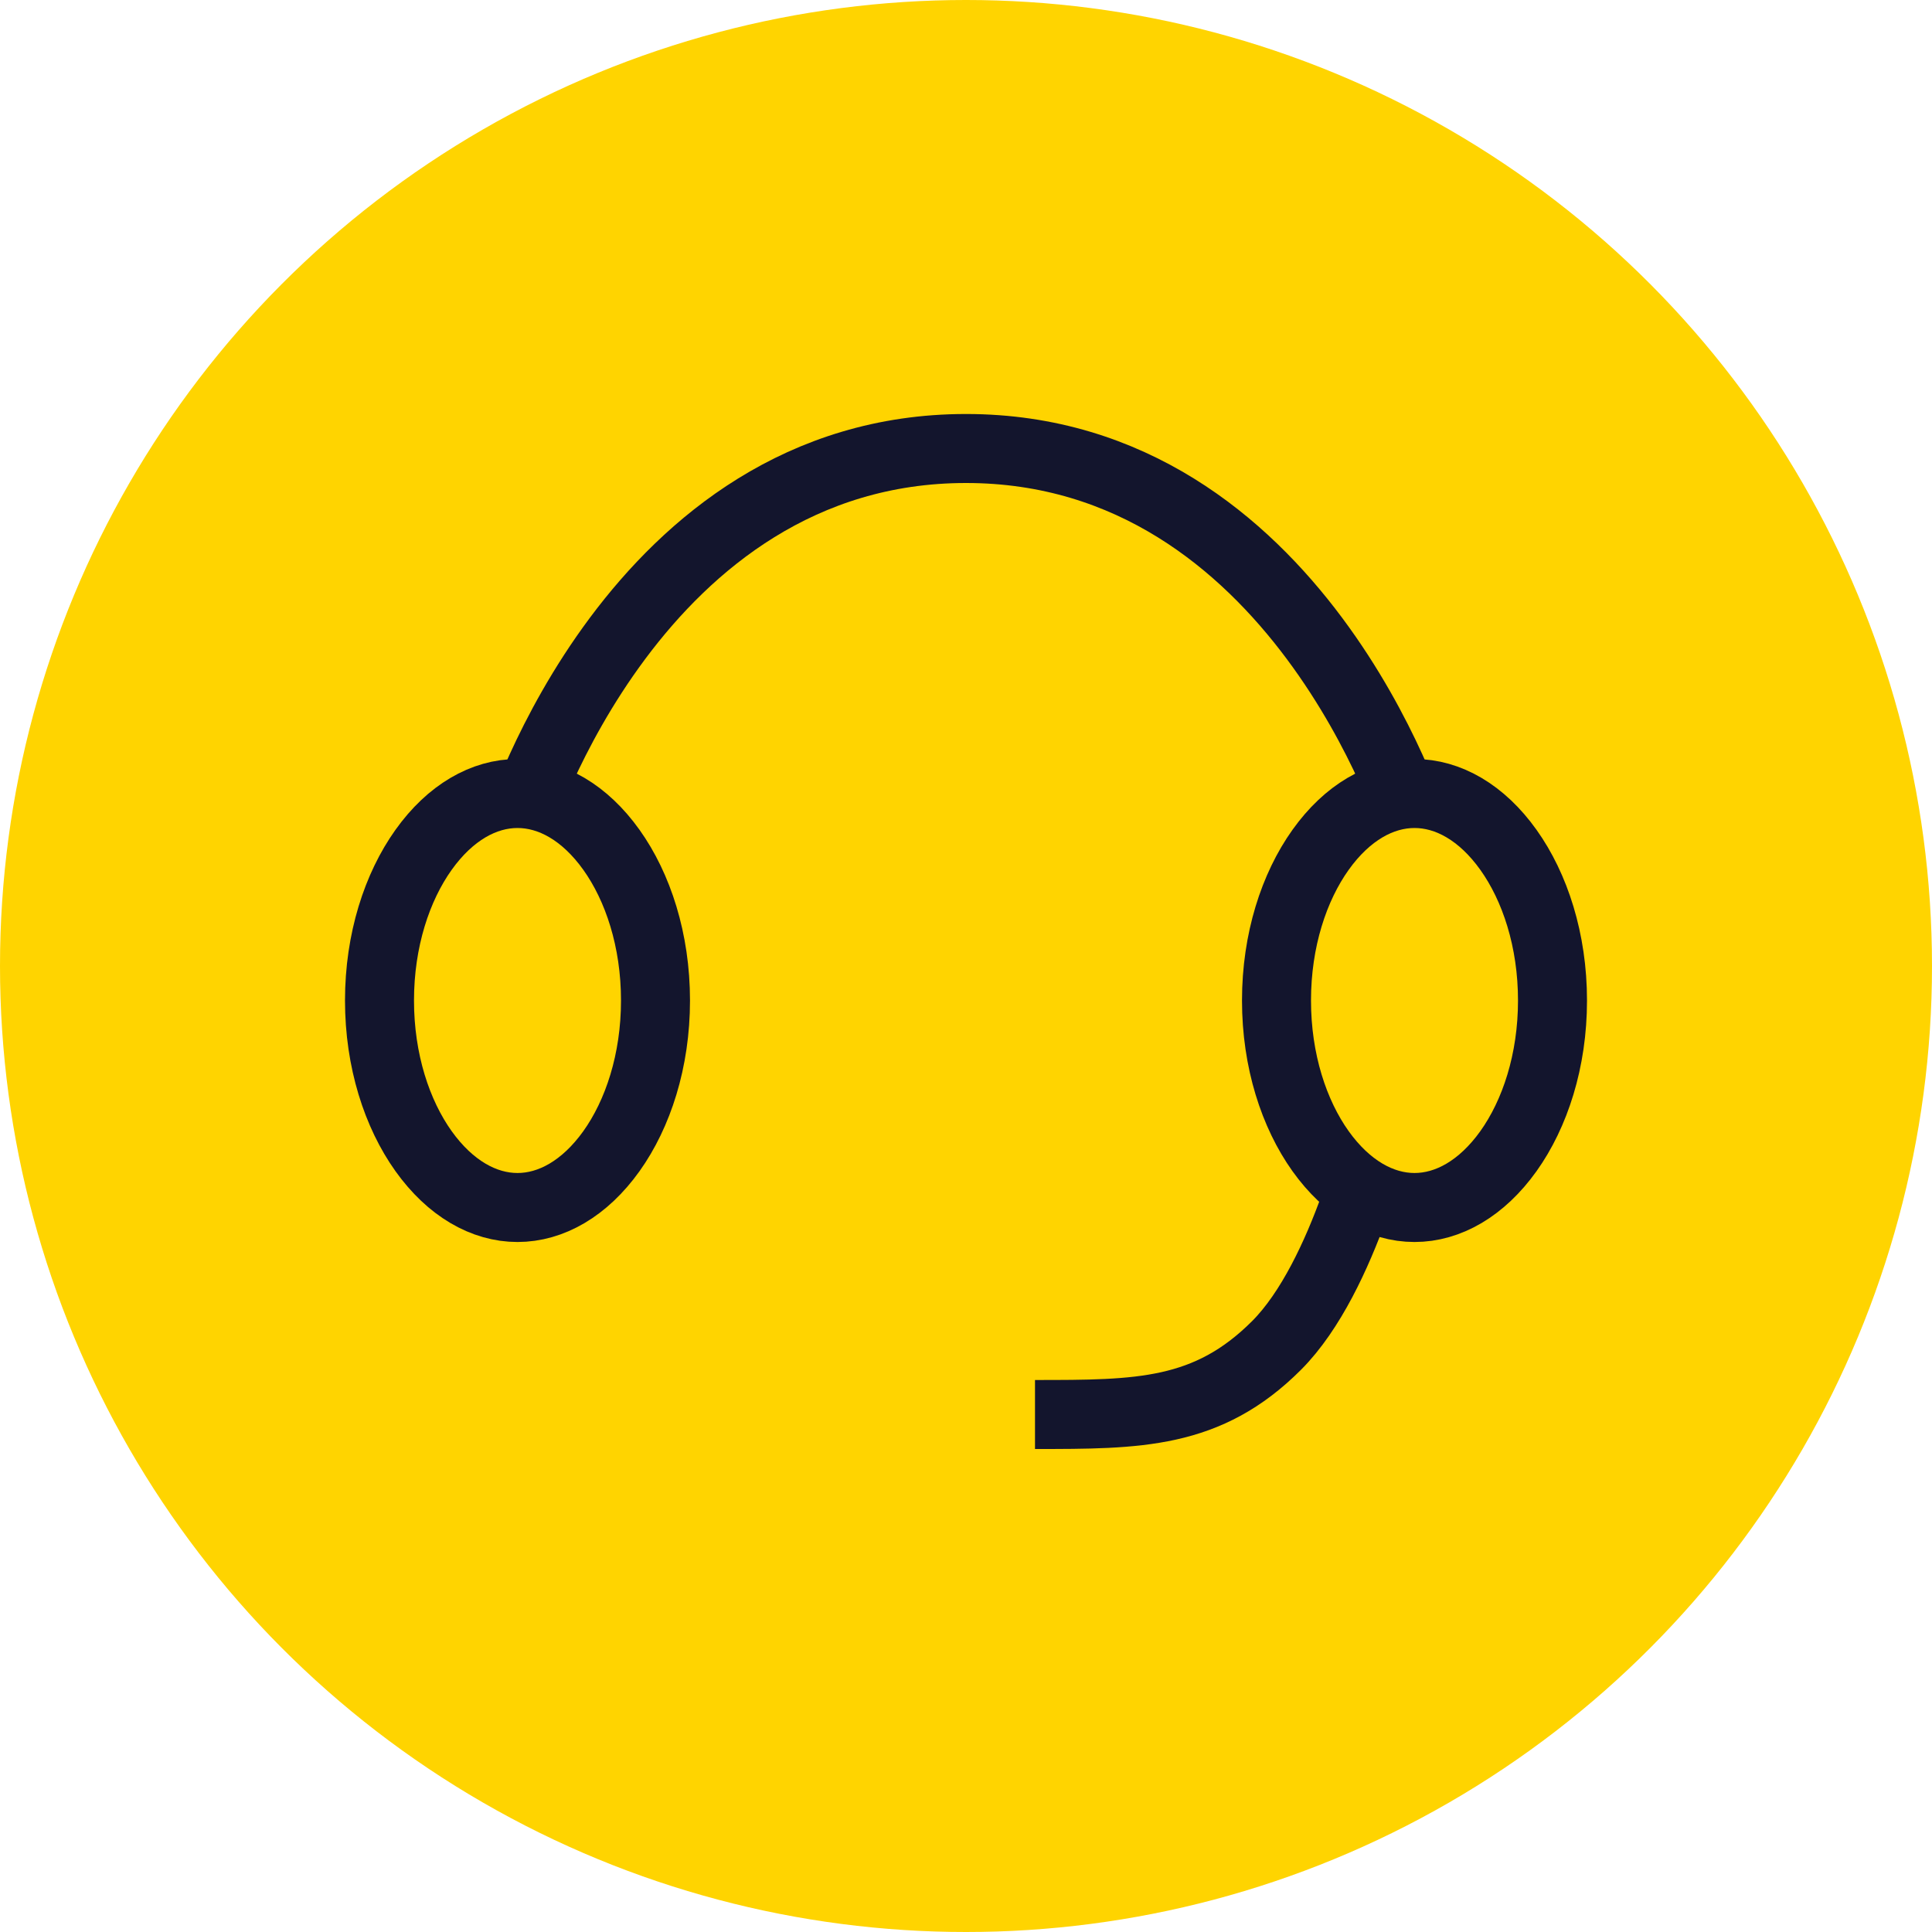
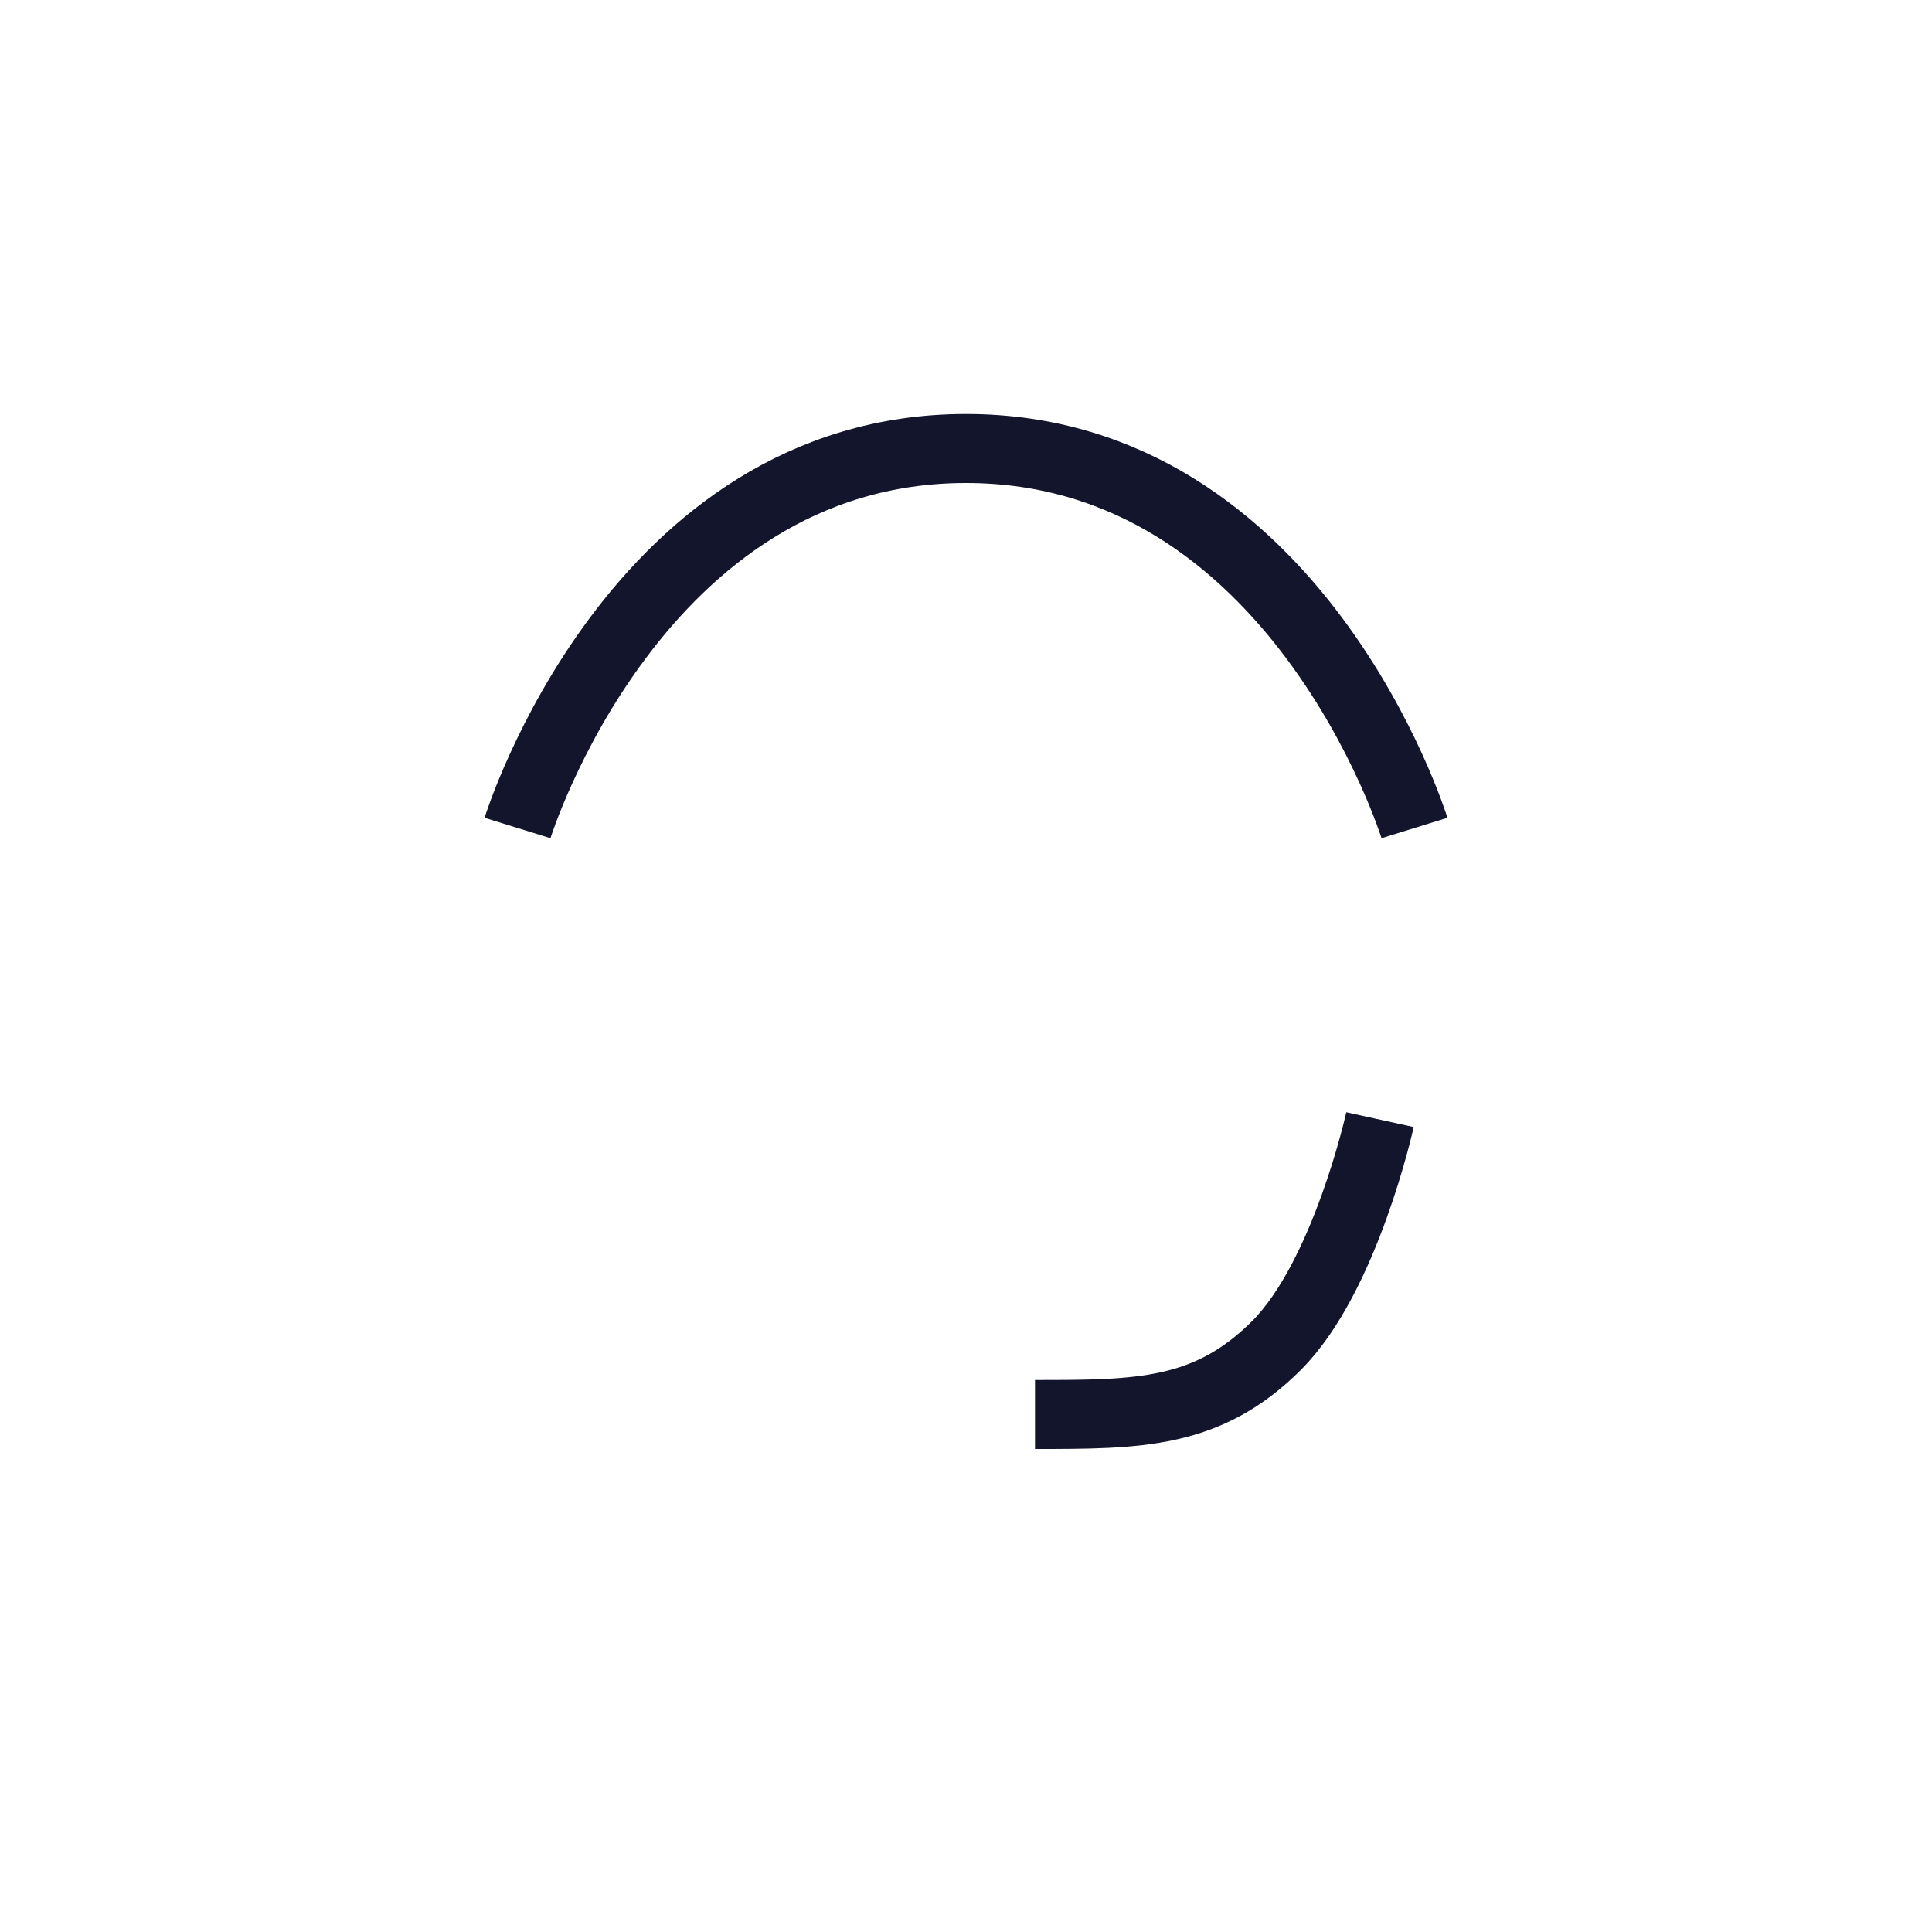
<svg xmlns="http://www.w3.org/2000/svg" width="28" height="28" viewBox="0 0 28 28" fill="none">
-   <circle cx="14" cy="14" r="14" fill="#FFD400" />
  <path d="M7.5 12C7.5 12 9.204 6.5 14 6.5C18.796 6.5 20.5 12 20.5 12" stroke="#13152D" />
  <path d="M15 20.5C16.5 20.5 17.5 20.5 18.5 19.5C19.5 18.5 20 16.227 20 16.227" stroke="#13152D" />
-   <path d="M9.5 14.5C9.5 15.374 9.246 16.145 8.861 16.684C8.475 17.224 7.987 17.5 7.5 17.5C7.013 17.5 6.525 17.224 6.139 16.684C5.754 16.145 5.5 15.374 5.5 14.5C5.5 13.626 5.754 12.855 6.139 12.316C6.525 11.775 7.013 11.5 7.5 11.5C7.987 11.5 8.475 11.775 8.861 12.316C9.246 12.855 9.5 13.626 9.5 14.5Z" fill="#FFD400" stroke="#13152D" />
-   <path d="M22.5 14.5C22.5 15.374 22.246 16.145 21.861 16.684C21.475 17.224 20.987 17.5 20.5 17.5C20.013 17.5 19.525 17.224 19.139 16.684C18.754 16.145 18.5 15.374 18.5 14.5C18.5 13.626 18.754 12.855 19.139 12.316C19.525 11.775 20.013 11.5 20.5 11.5C20.987 11.5 21.475 11.775 21.861 12.316C22.246 12.855 22.5 13.626 22.5 14.5Z" fill="#FFD400" stroke="#13152D" />
</svg>